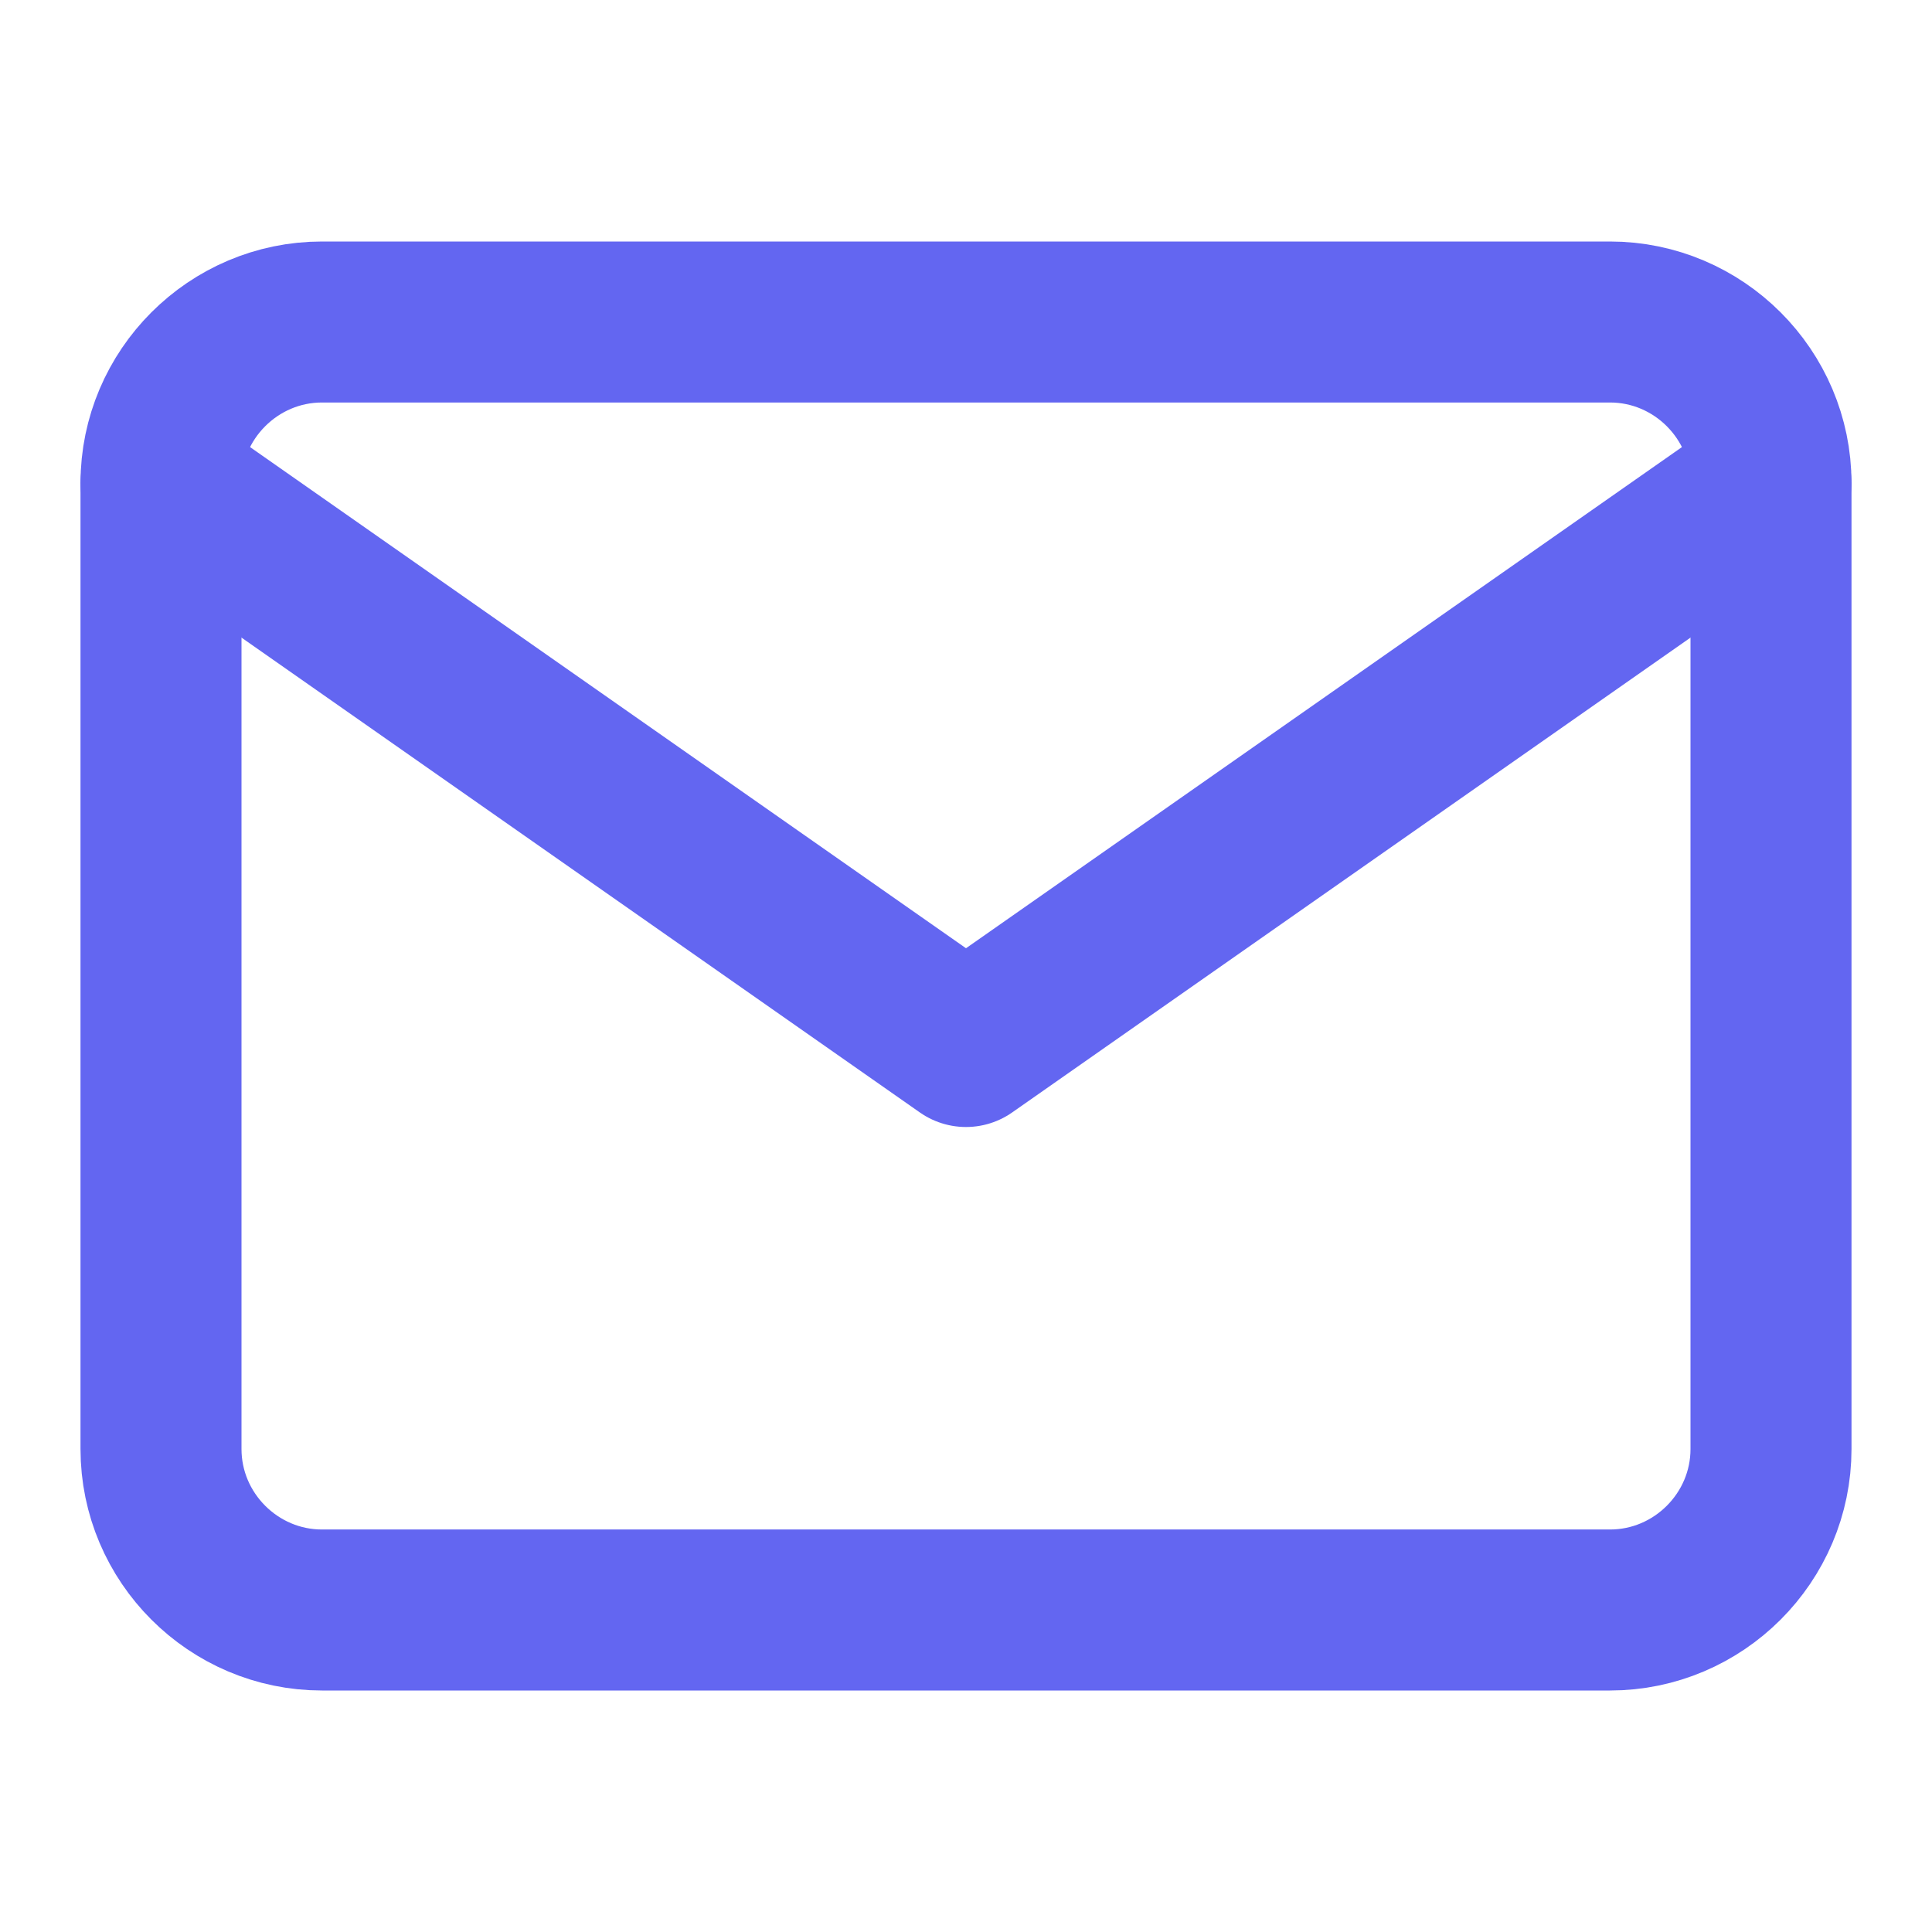
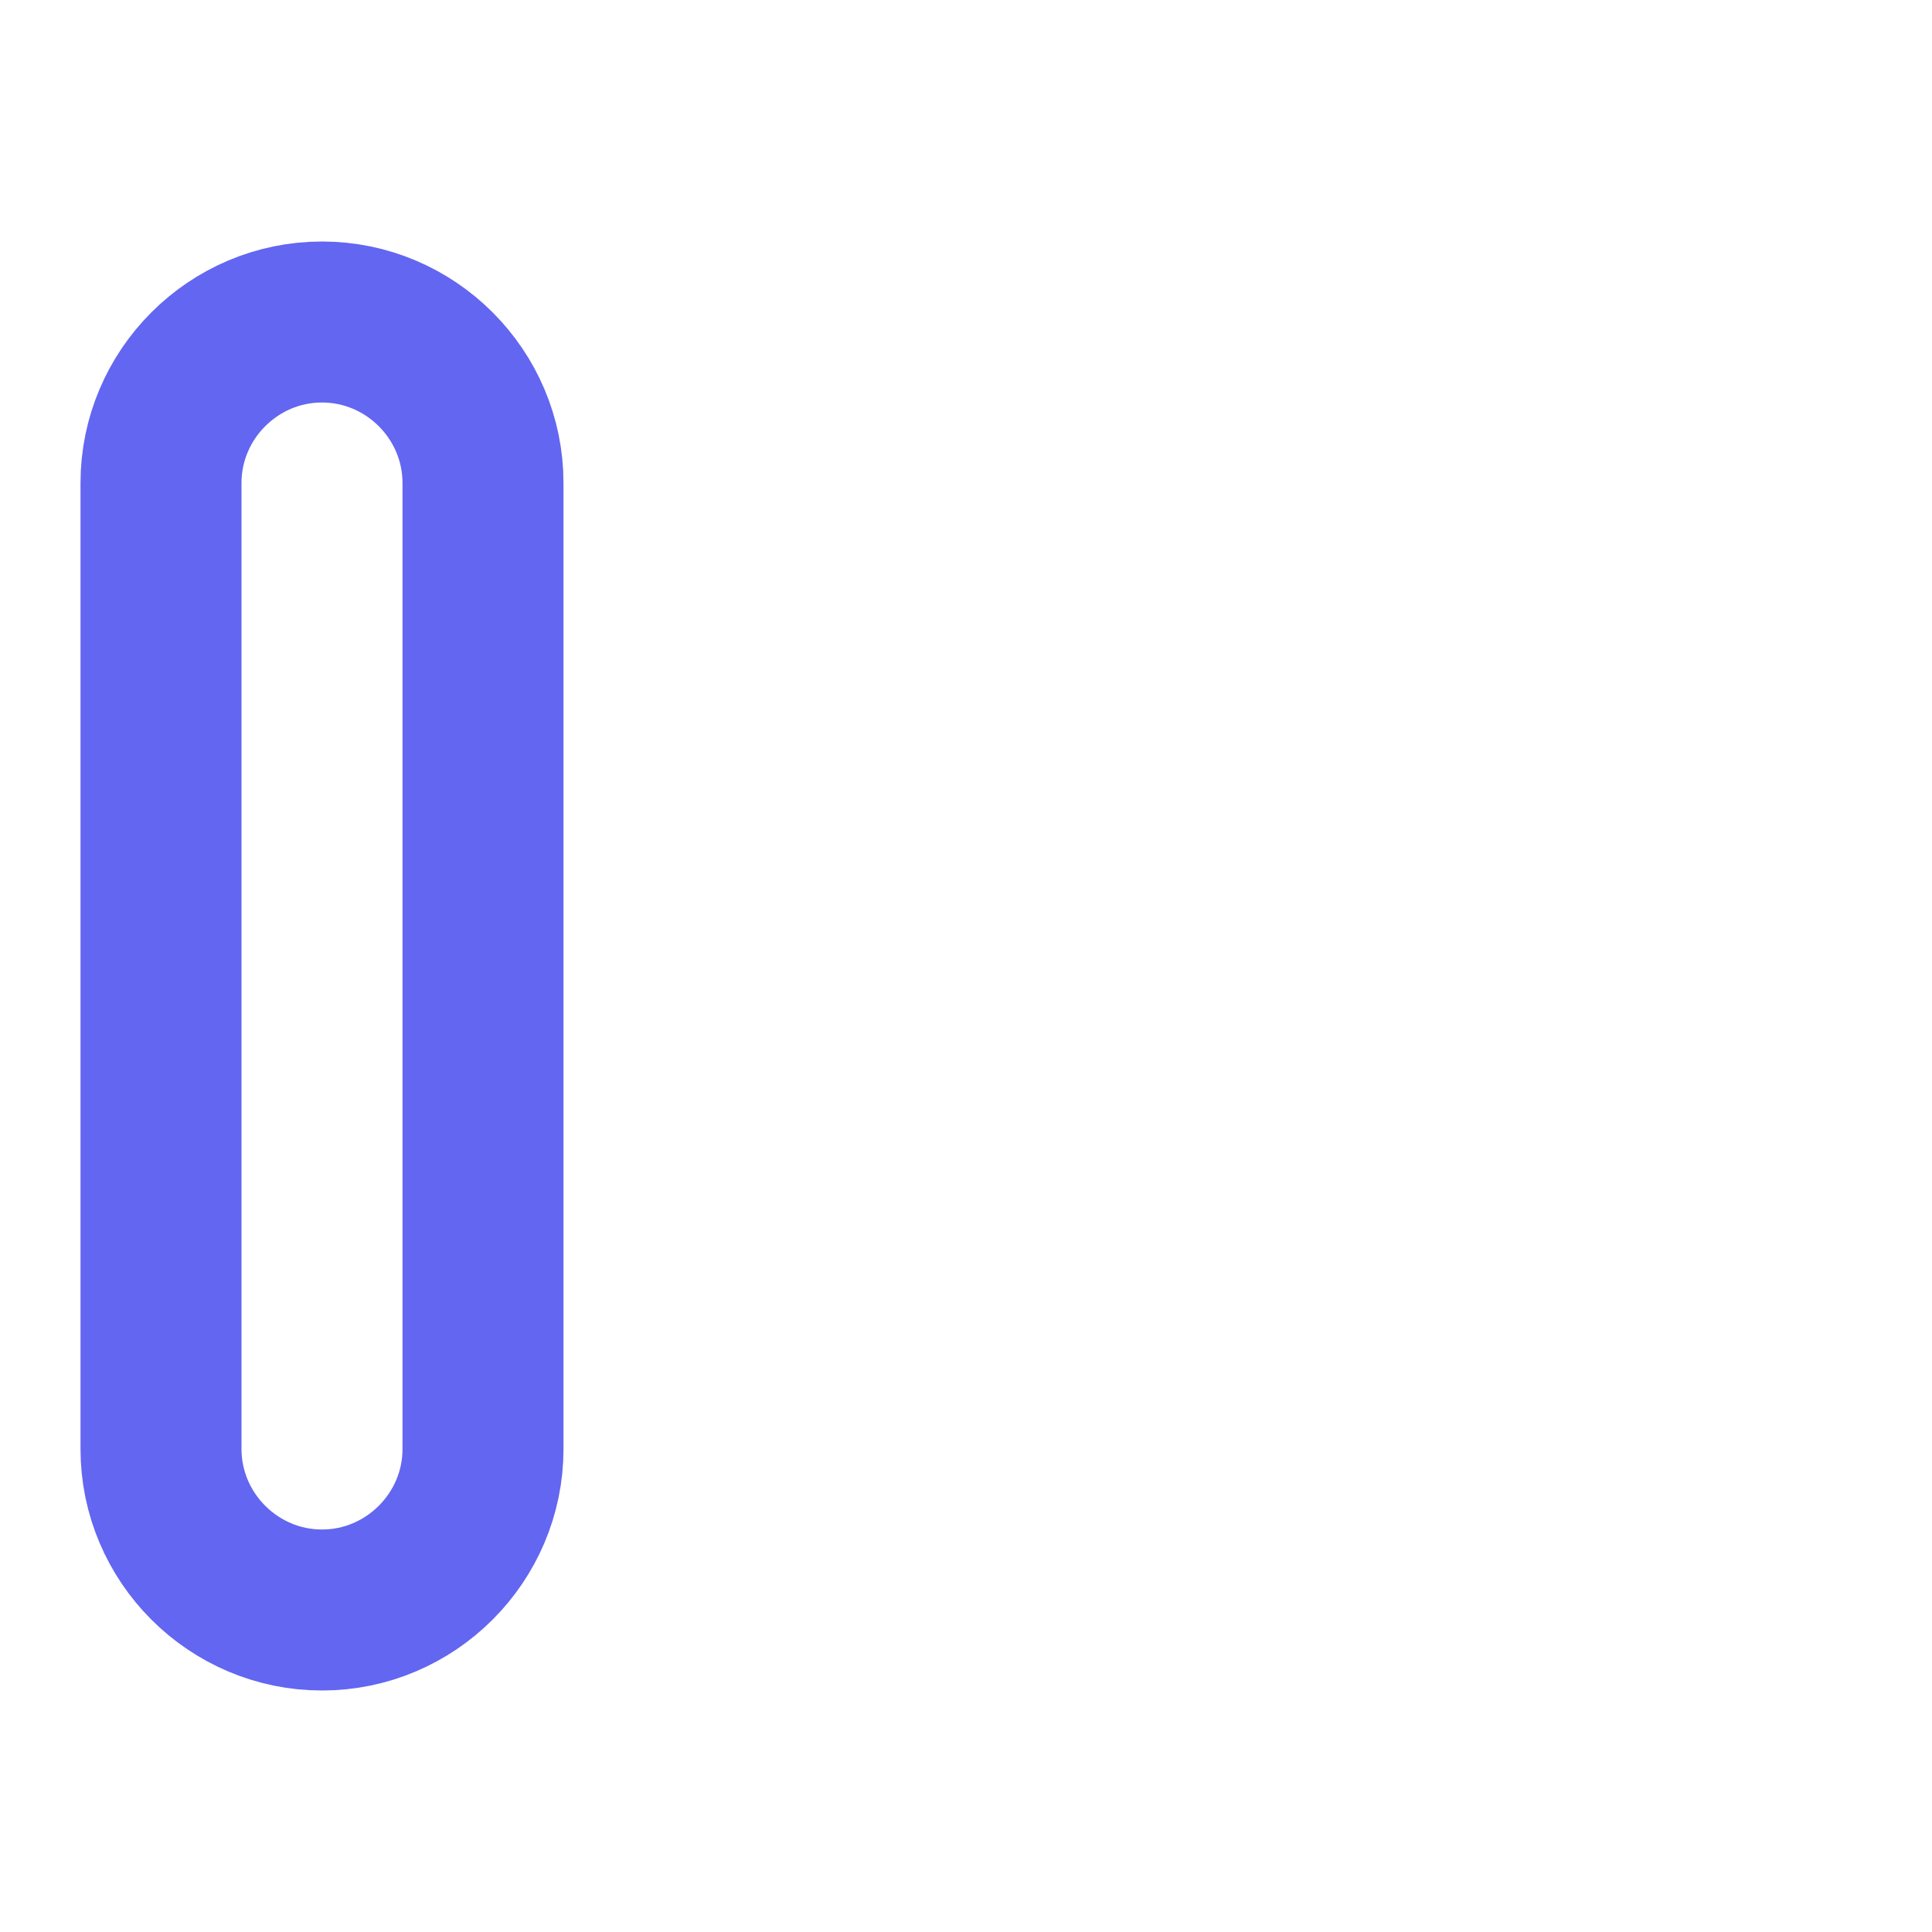
<svg xmlns="http://www.w3.org/2000/svg" width="24" height="24">
  <g fill="none" stroke="#6366f1" stroke-width="2" stroke-linecap="round" stroke-linejoin="round">
-     <path d="M4 4h16c1.1 0 2 .9 2 2v12c0 1.1-.9 2-2 2H4c-1.1 0-2-.9-2-2V6c0-1.1.9-2 2-2z" />
-     <path d="M22 6l-10 7L2 6" />
+     <path d="M4 4c1.1 0 2 .9 2 2v12c0 1.1-.9 2-2 2H4c-1.1 0-2-.9-2-2V6c0-1.1.9-2 2-2z" />
  </g>
</svg>